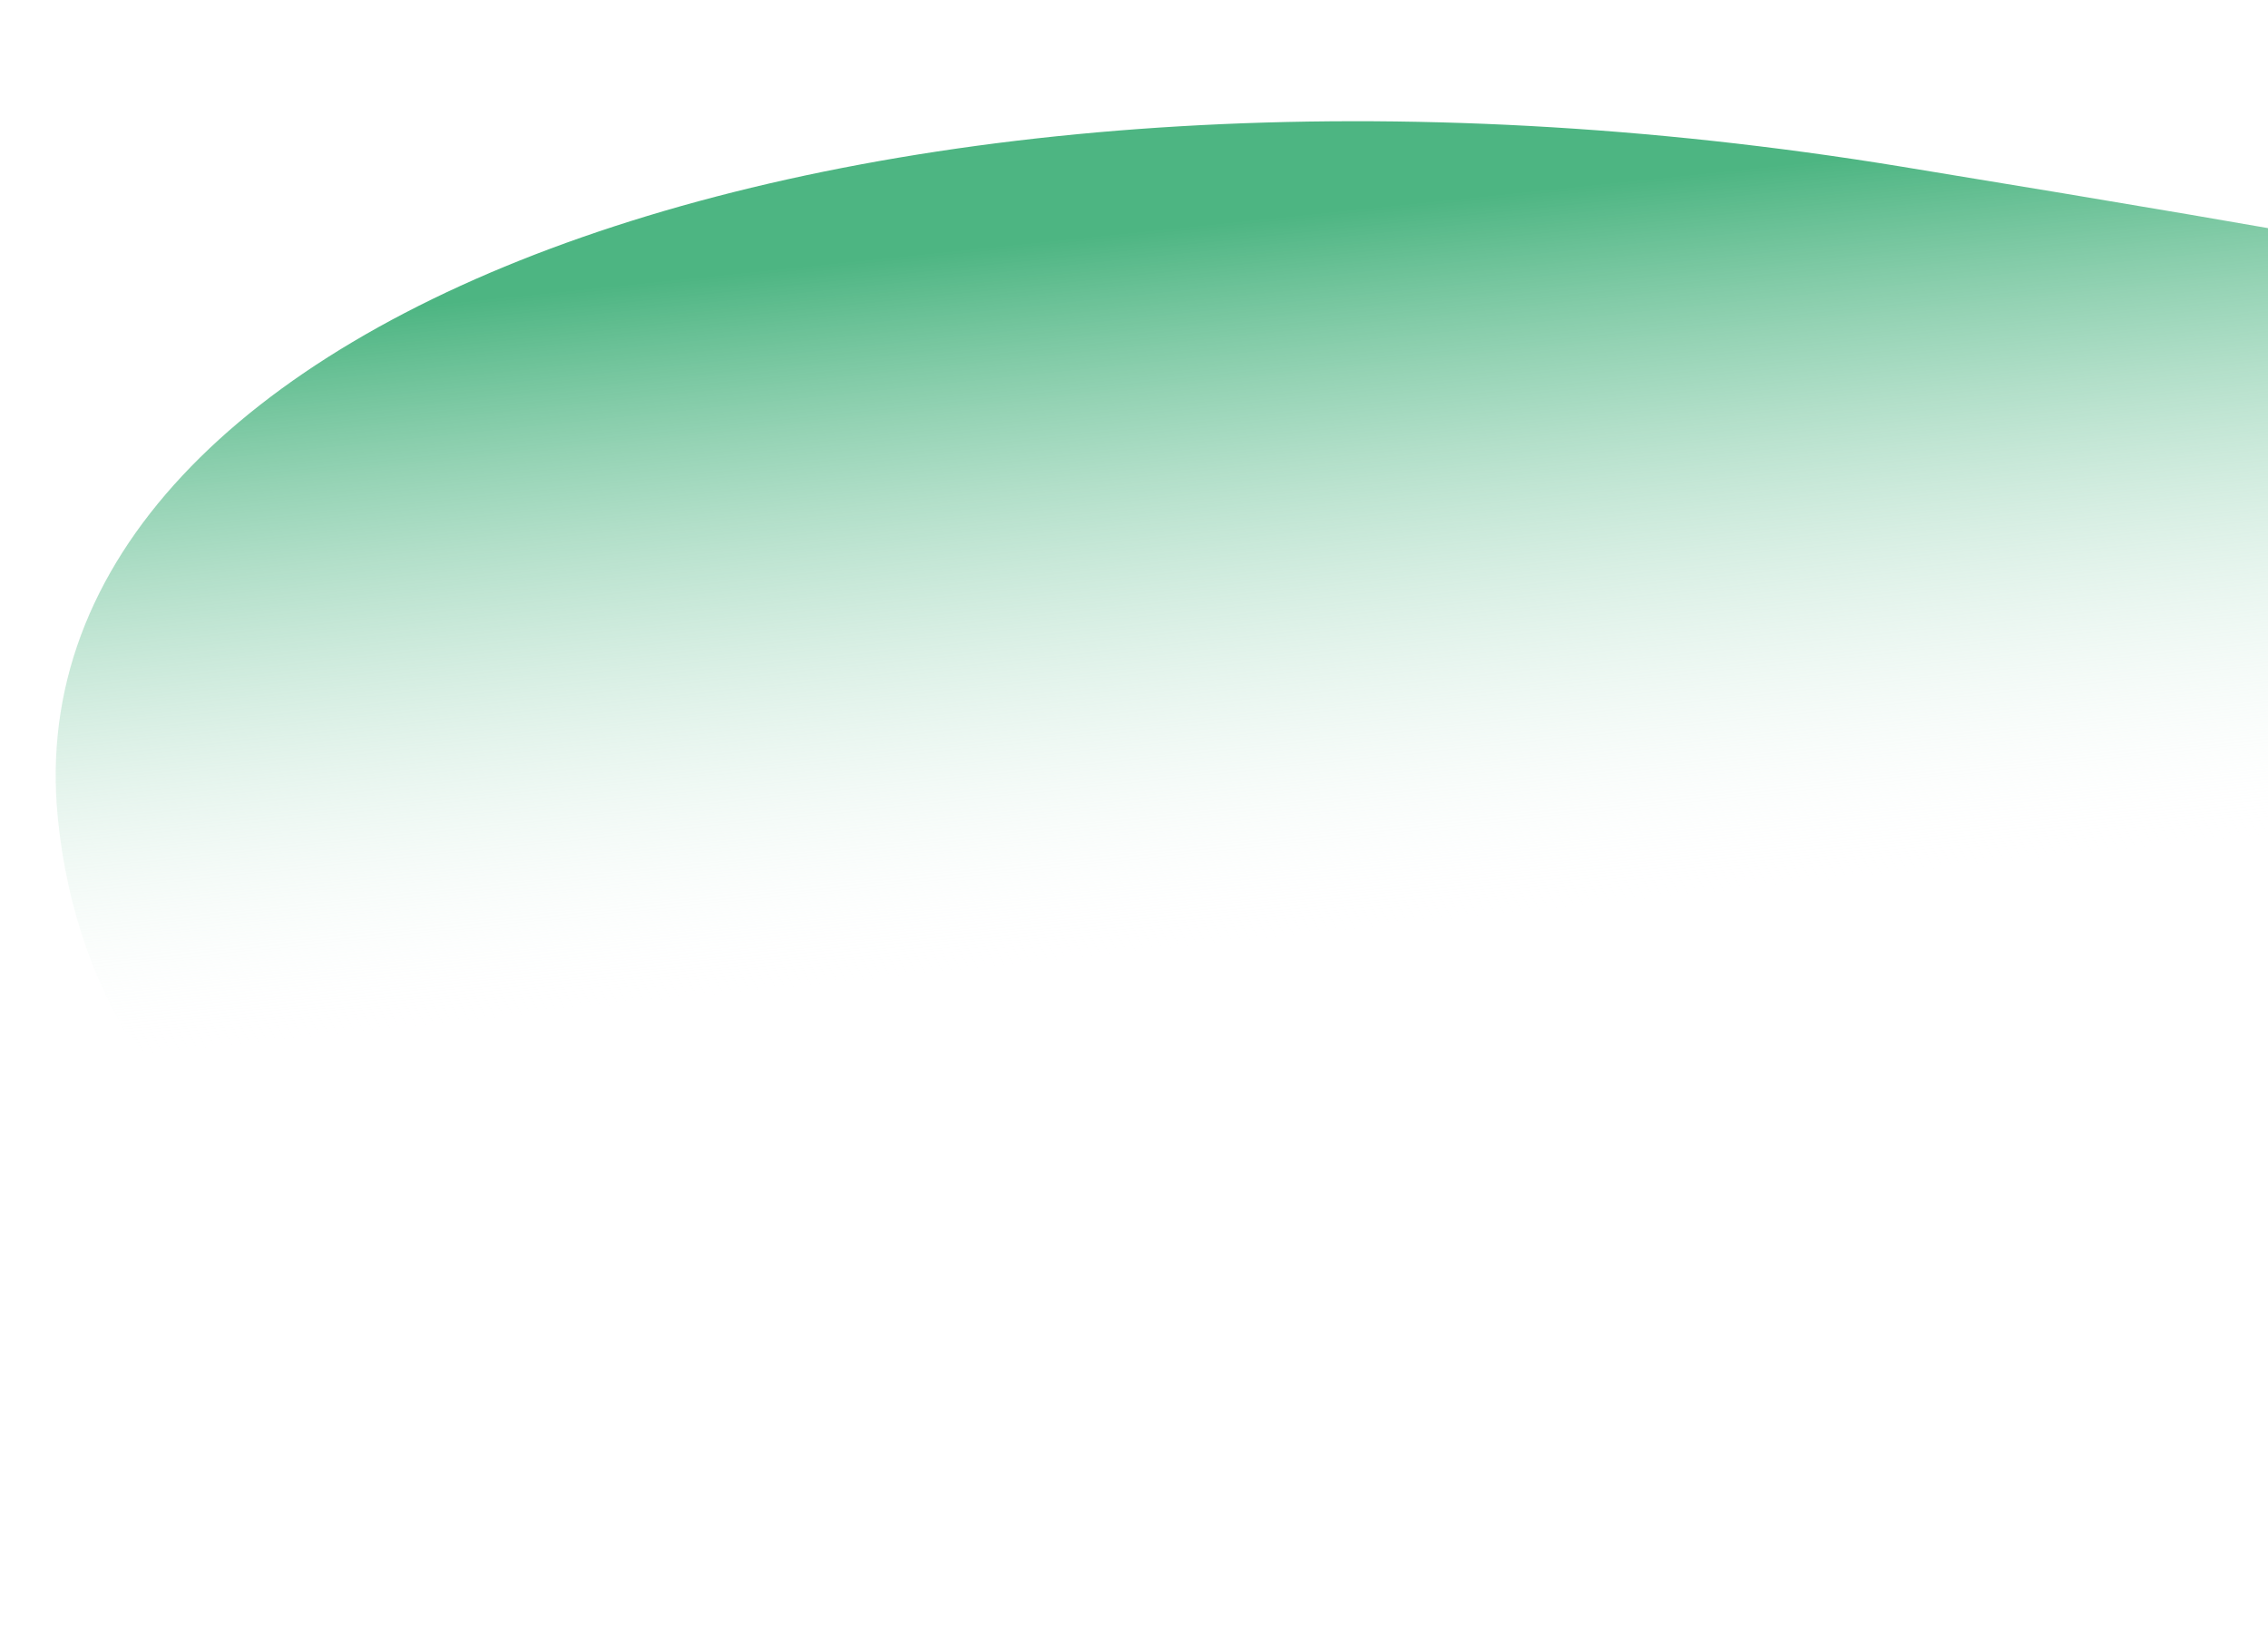
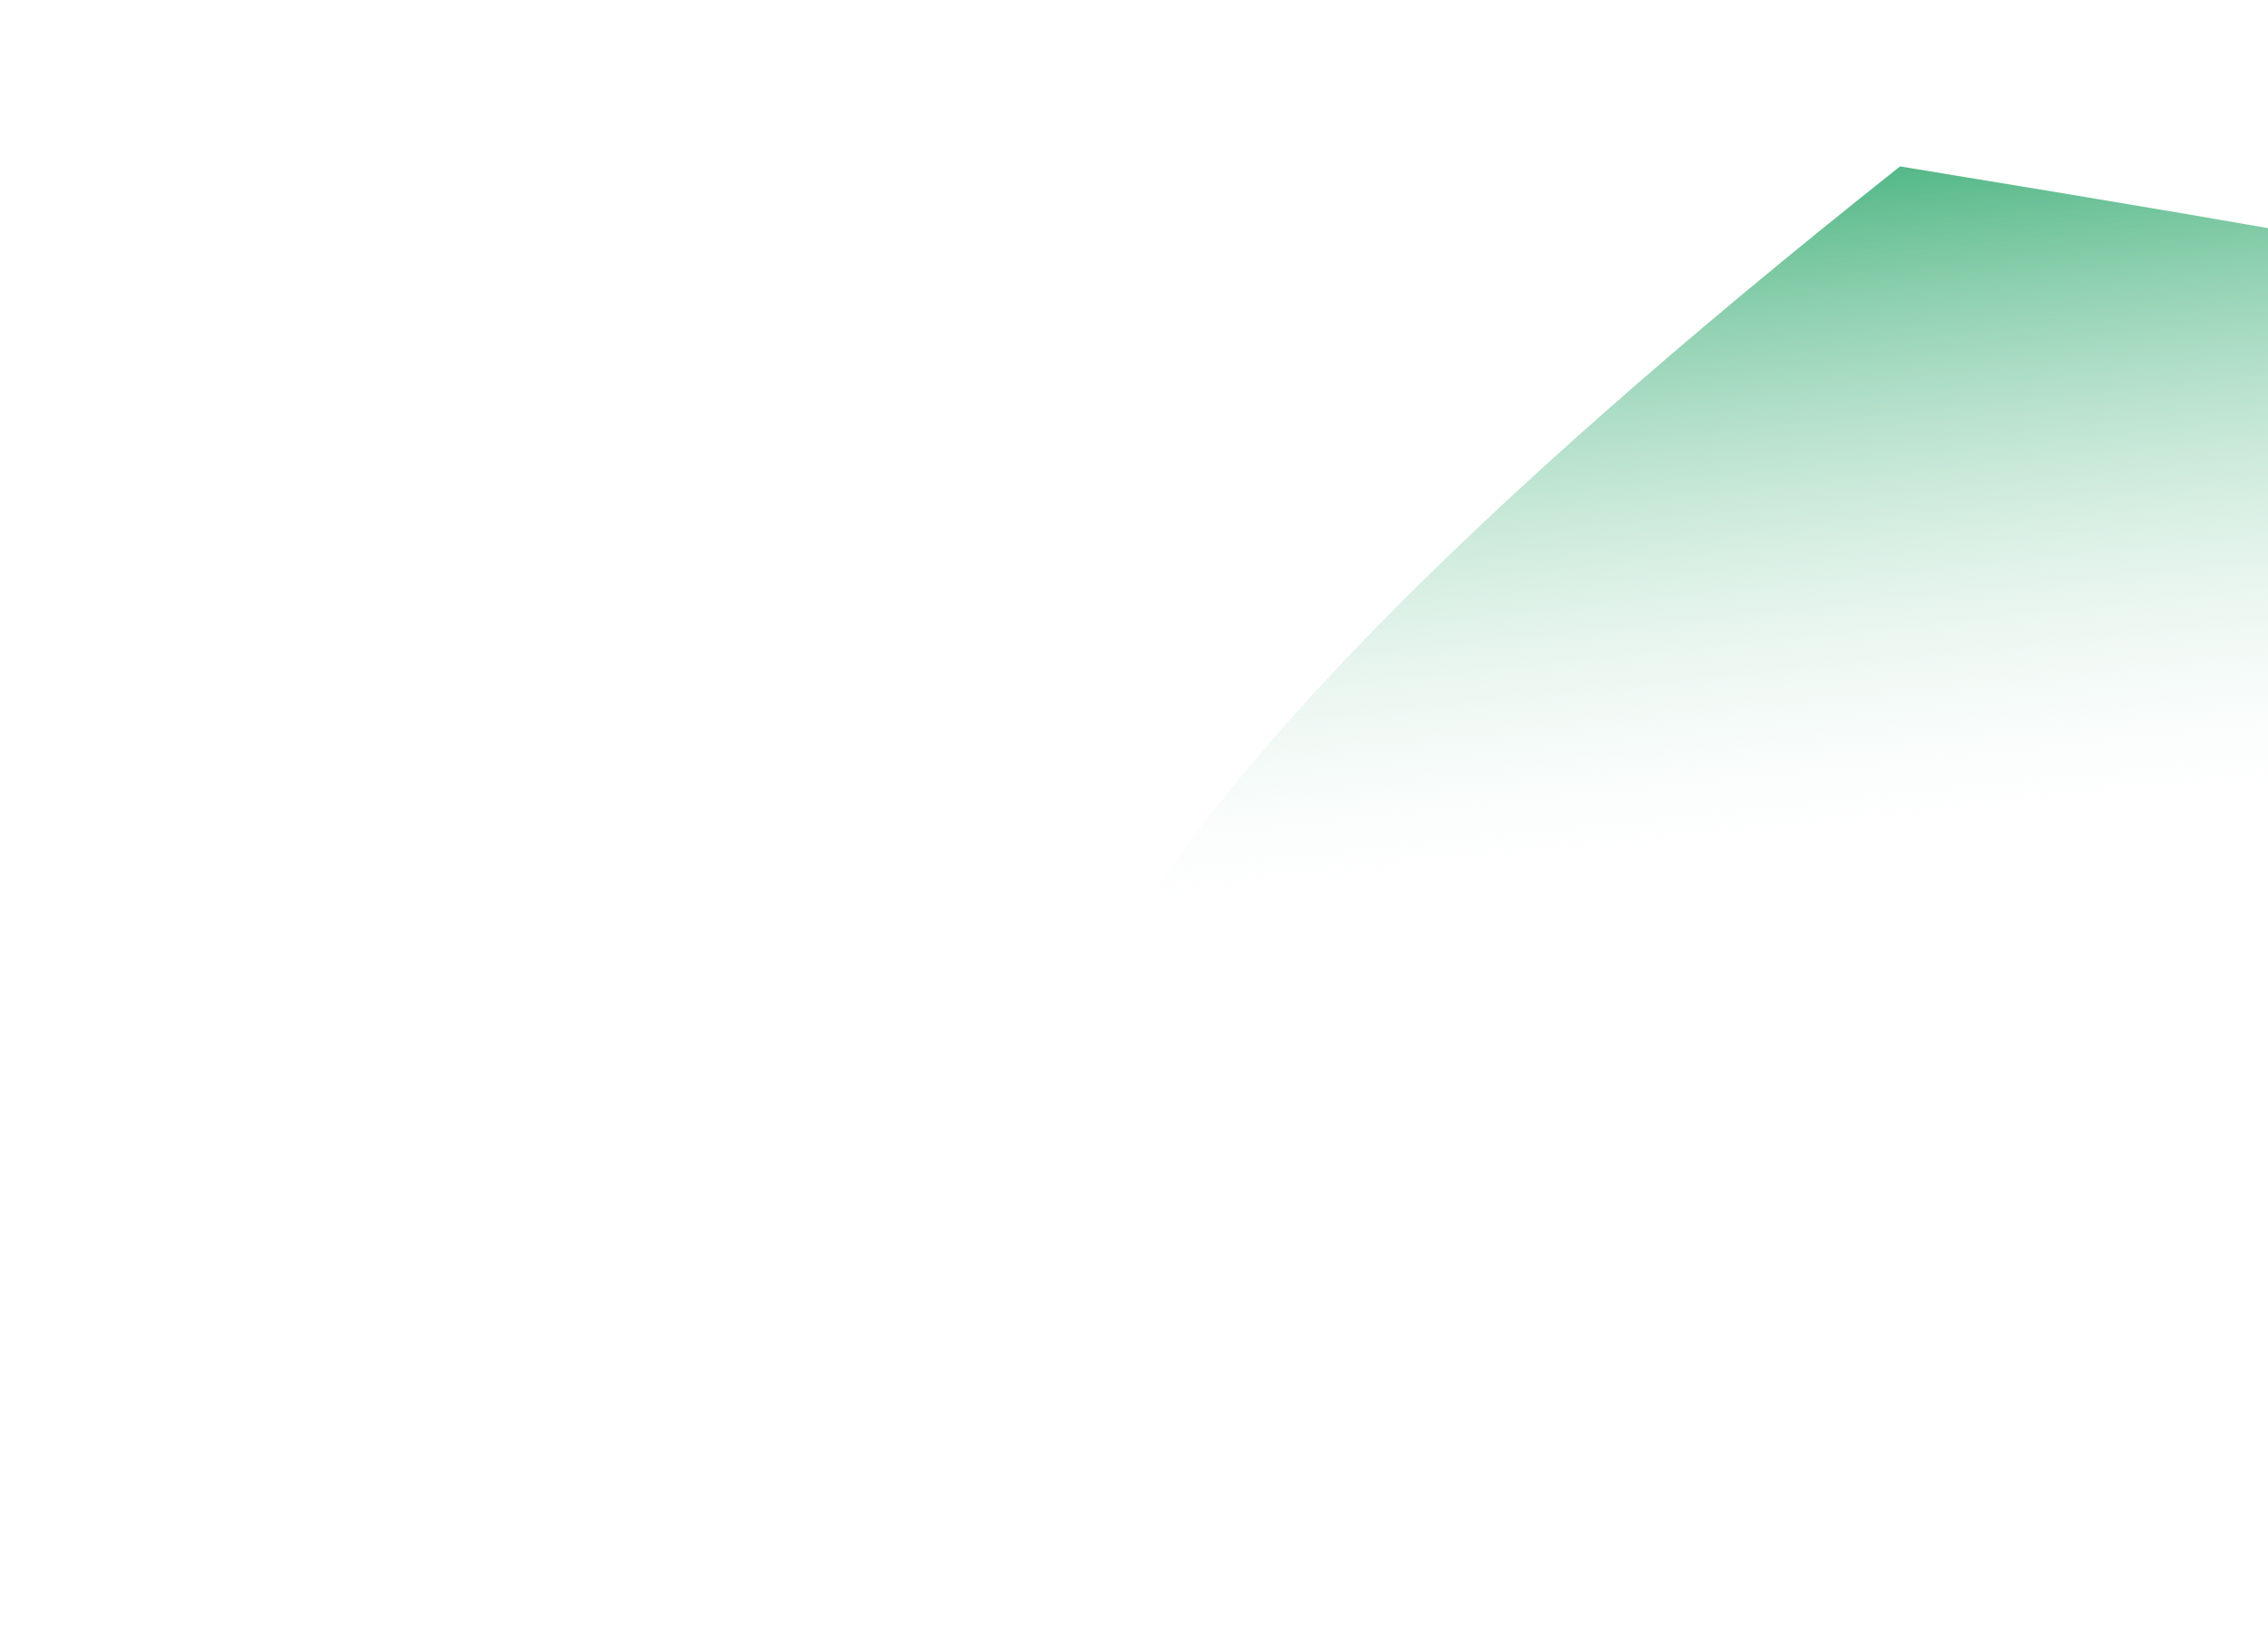
<svg xmlns="http://www.w3.org/2000/svg" width="888" height="641" viewBox="0 0 888 641" fill="none" xml:space="preserve" preserveAspectRatio="none">
-   <path d="M743.936 65.17C349.62 0.658 2.587 118.622 22.632 320.27C51.815 613.849 593.25 587.161 990.79 547.644C976.773 139.554 946.326 100.348 946.326 100.348C946.326 100.348 937.435 96.828 743.936 65.17Z" fill="url(#paint0_linear)" />
+   <path d="M743.936 65.17C51.815 613.849 593.25 587.161 990.79 547.644C976.773 139.554 946.326 100.348 946.326 100.348C946.326 100.348 937.435 96.828 743.936 65.17Z" fill="url(#paint0_linear)" />
  <defs>
    <linearGradient id="paint0_linear" x1="984.606" y1="34.74" x2="1088.24" y2="1036.88" gradientUnits="userSpaceOnUse">
      <stop stop-color="#4DB582" />
      <stop offset="0.281" stop-color="white" stop-opacity="0" />
    </linearGradient>
  </defs>
</svg>